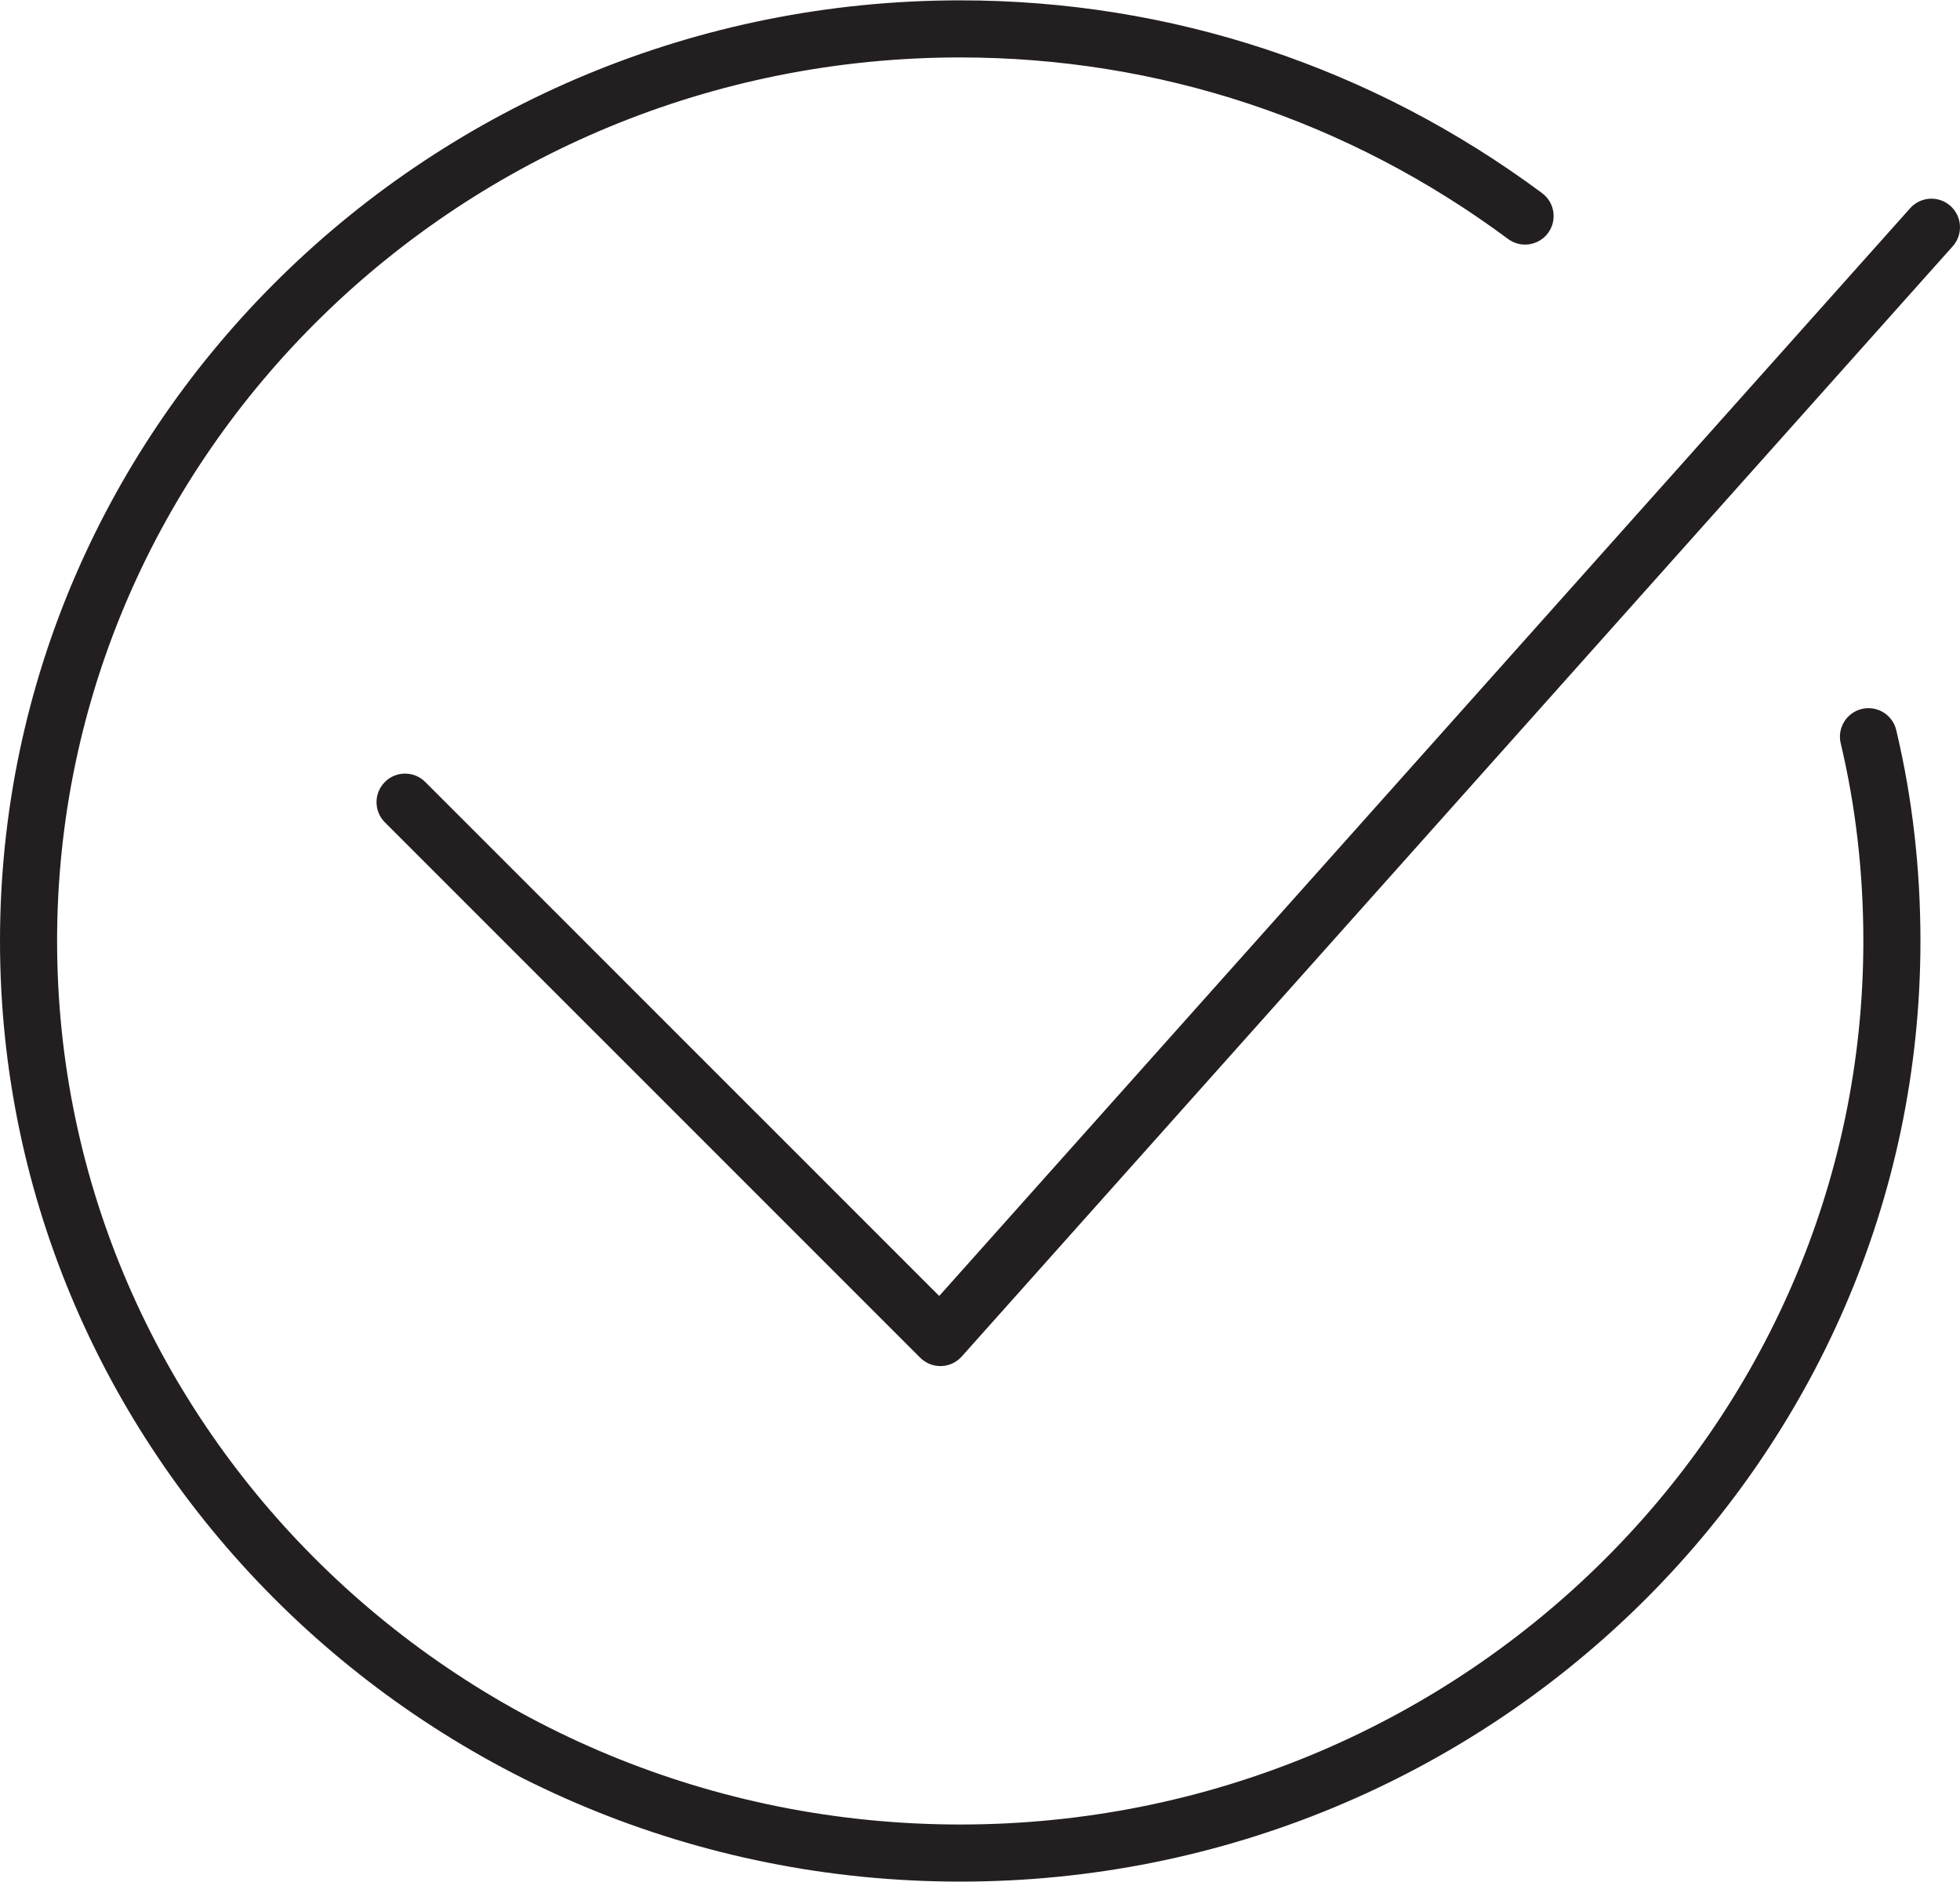
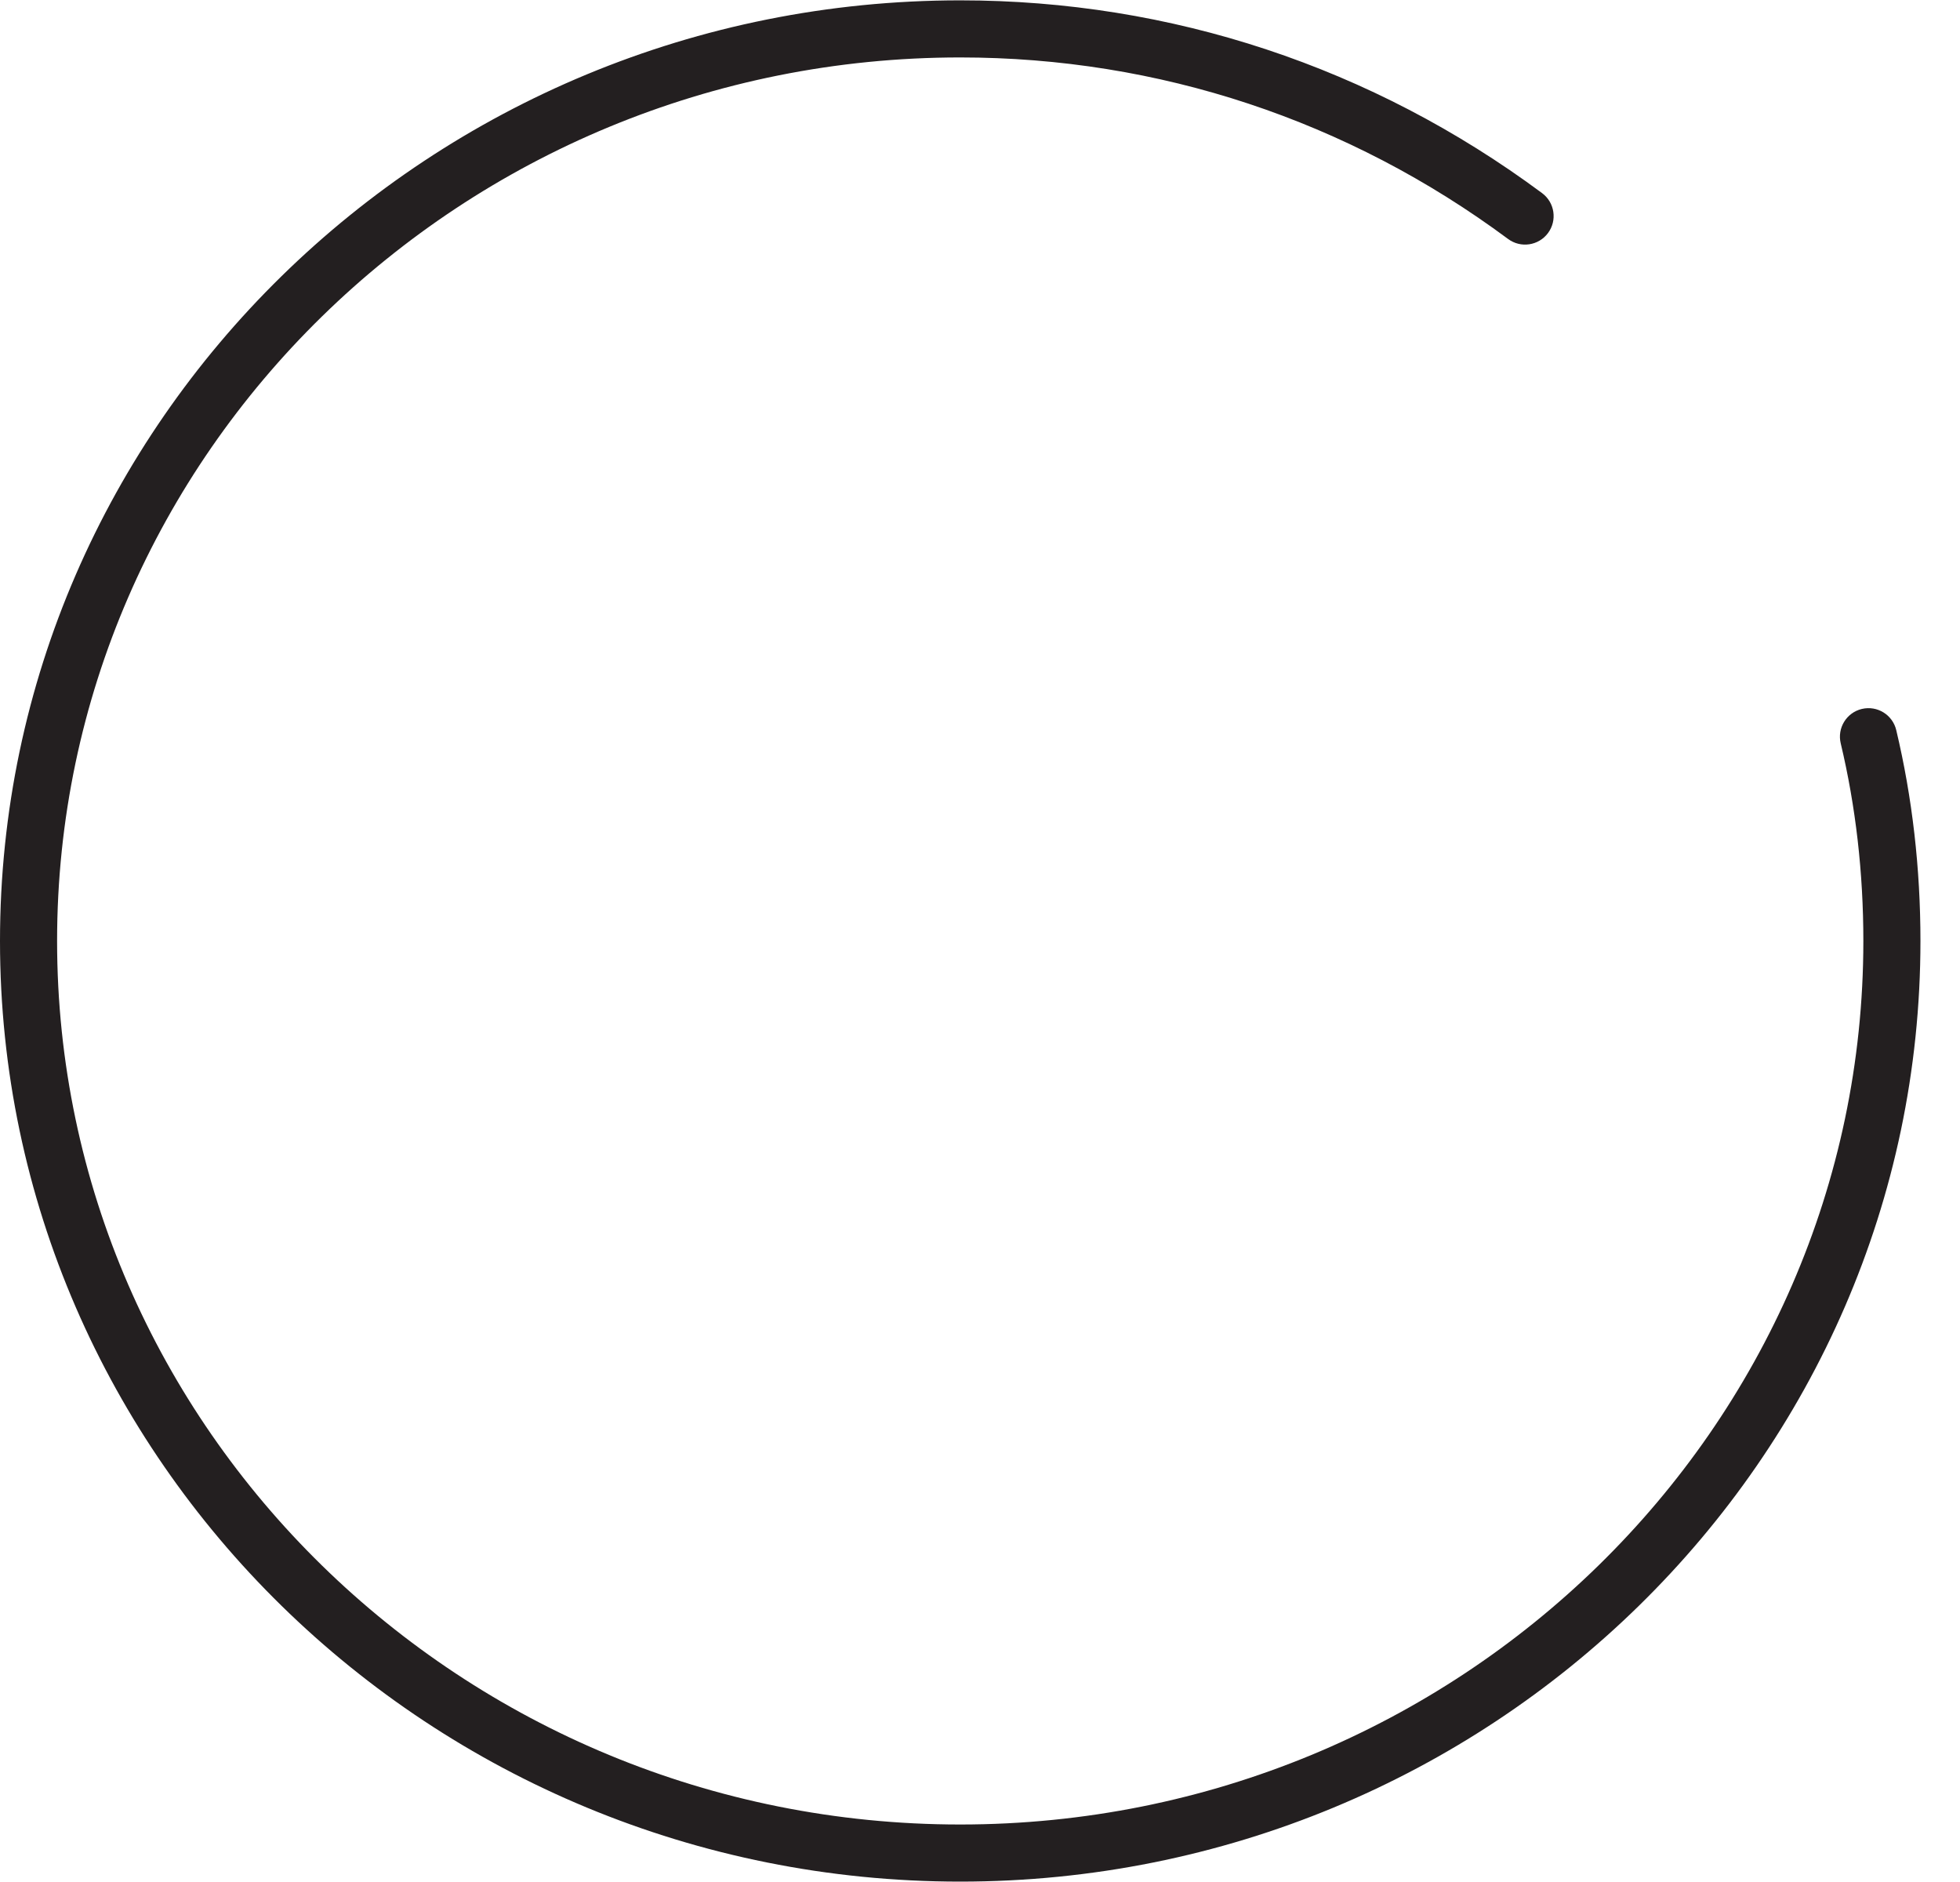
<svg xmlns="http://www.w3.org/2000/svg" width="100" height="96" viewBox="0 0 100 96" fill="none">
  <path d="M96.747 37.242C96.561 36.46 95.777 35.977 94.992 36.163C94.21 36.35 93.727 37.135 93.914 37.917C94.68 41.129 95.069 44.521 95.069 48C95.069 72.85 74.399 93.067 48.991 93.067C23.583 93.067 2.913 72.85 2.913 48C2.913 23.148 23.583 2.93 48.991 2.93C59.11 2.93 68.776 6.132 76.943 12.19C77.587 12.669 78.501 12.534 78.98 11.888C79.459 11.242 79.324 10.33 78.678 9.851C70.006 3.417 59.74 0.018 48.991 0.018C21.977 0.018 0 21.542 0 48C0 74.456 21.977 95.98 48.991 95.98C76.005 95.98 97.982 74.456 97.982 48C97.982 44.295 97.566 40.676 96.747 37.242Z" fill="#231F20" />
-   <path d="M47.98 69.683C47.594 69.683 47.224 69.53 46.95 69.257L19.637 41.948C19.068 41.379 19.068 40.457 19.637 39.888C20.205 39.319 21.127 39.319 21.696 39.888L47.919 66.107L97.457 10.621C97.993 10.021 98.913 9.969 99.513 10.505C100.113 11.041 100.165 11.961 99.63 12.561L49.066 69.197C48.799 69.496 48.421 69.672 48.021 69.683C48.007 69.683 47.994 69.683 47.98 69.683Z" fill="#231F20" />
</svg>